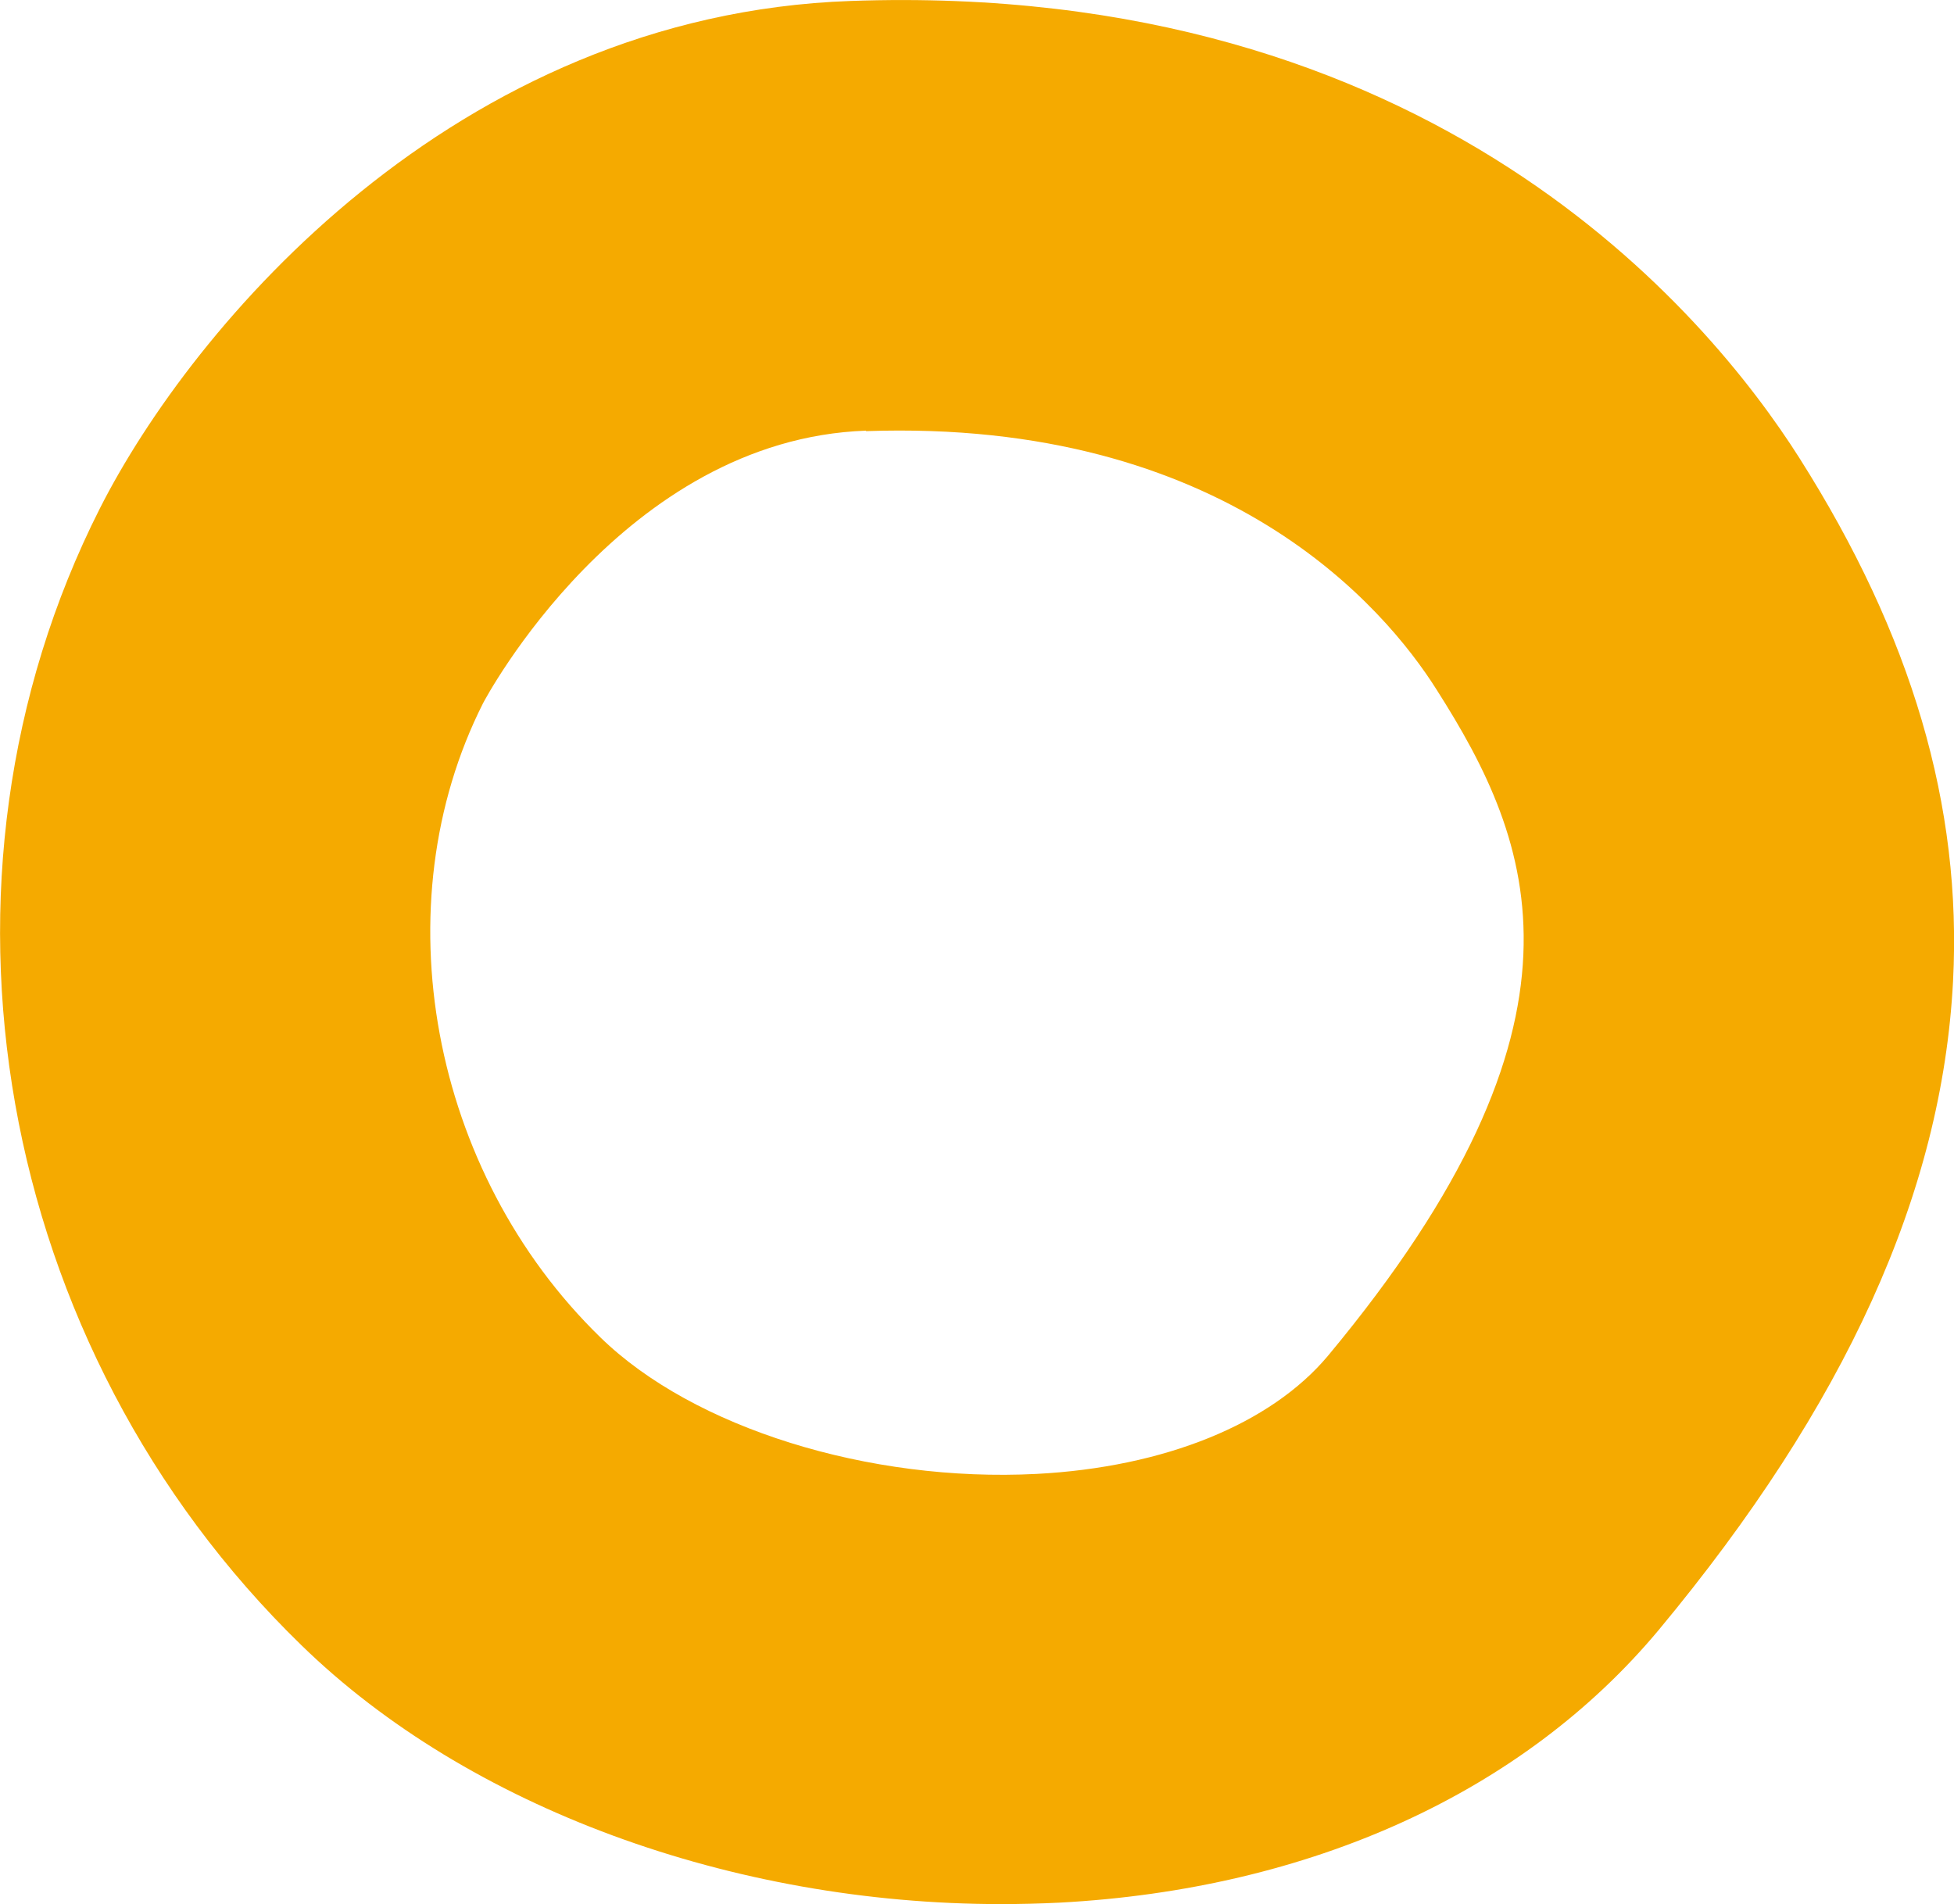
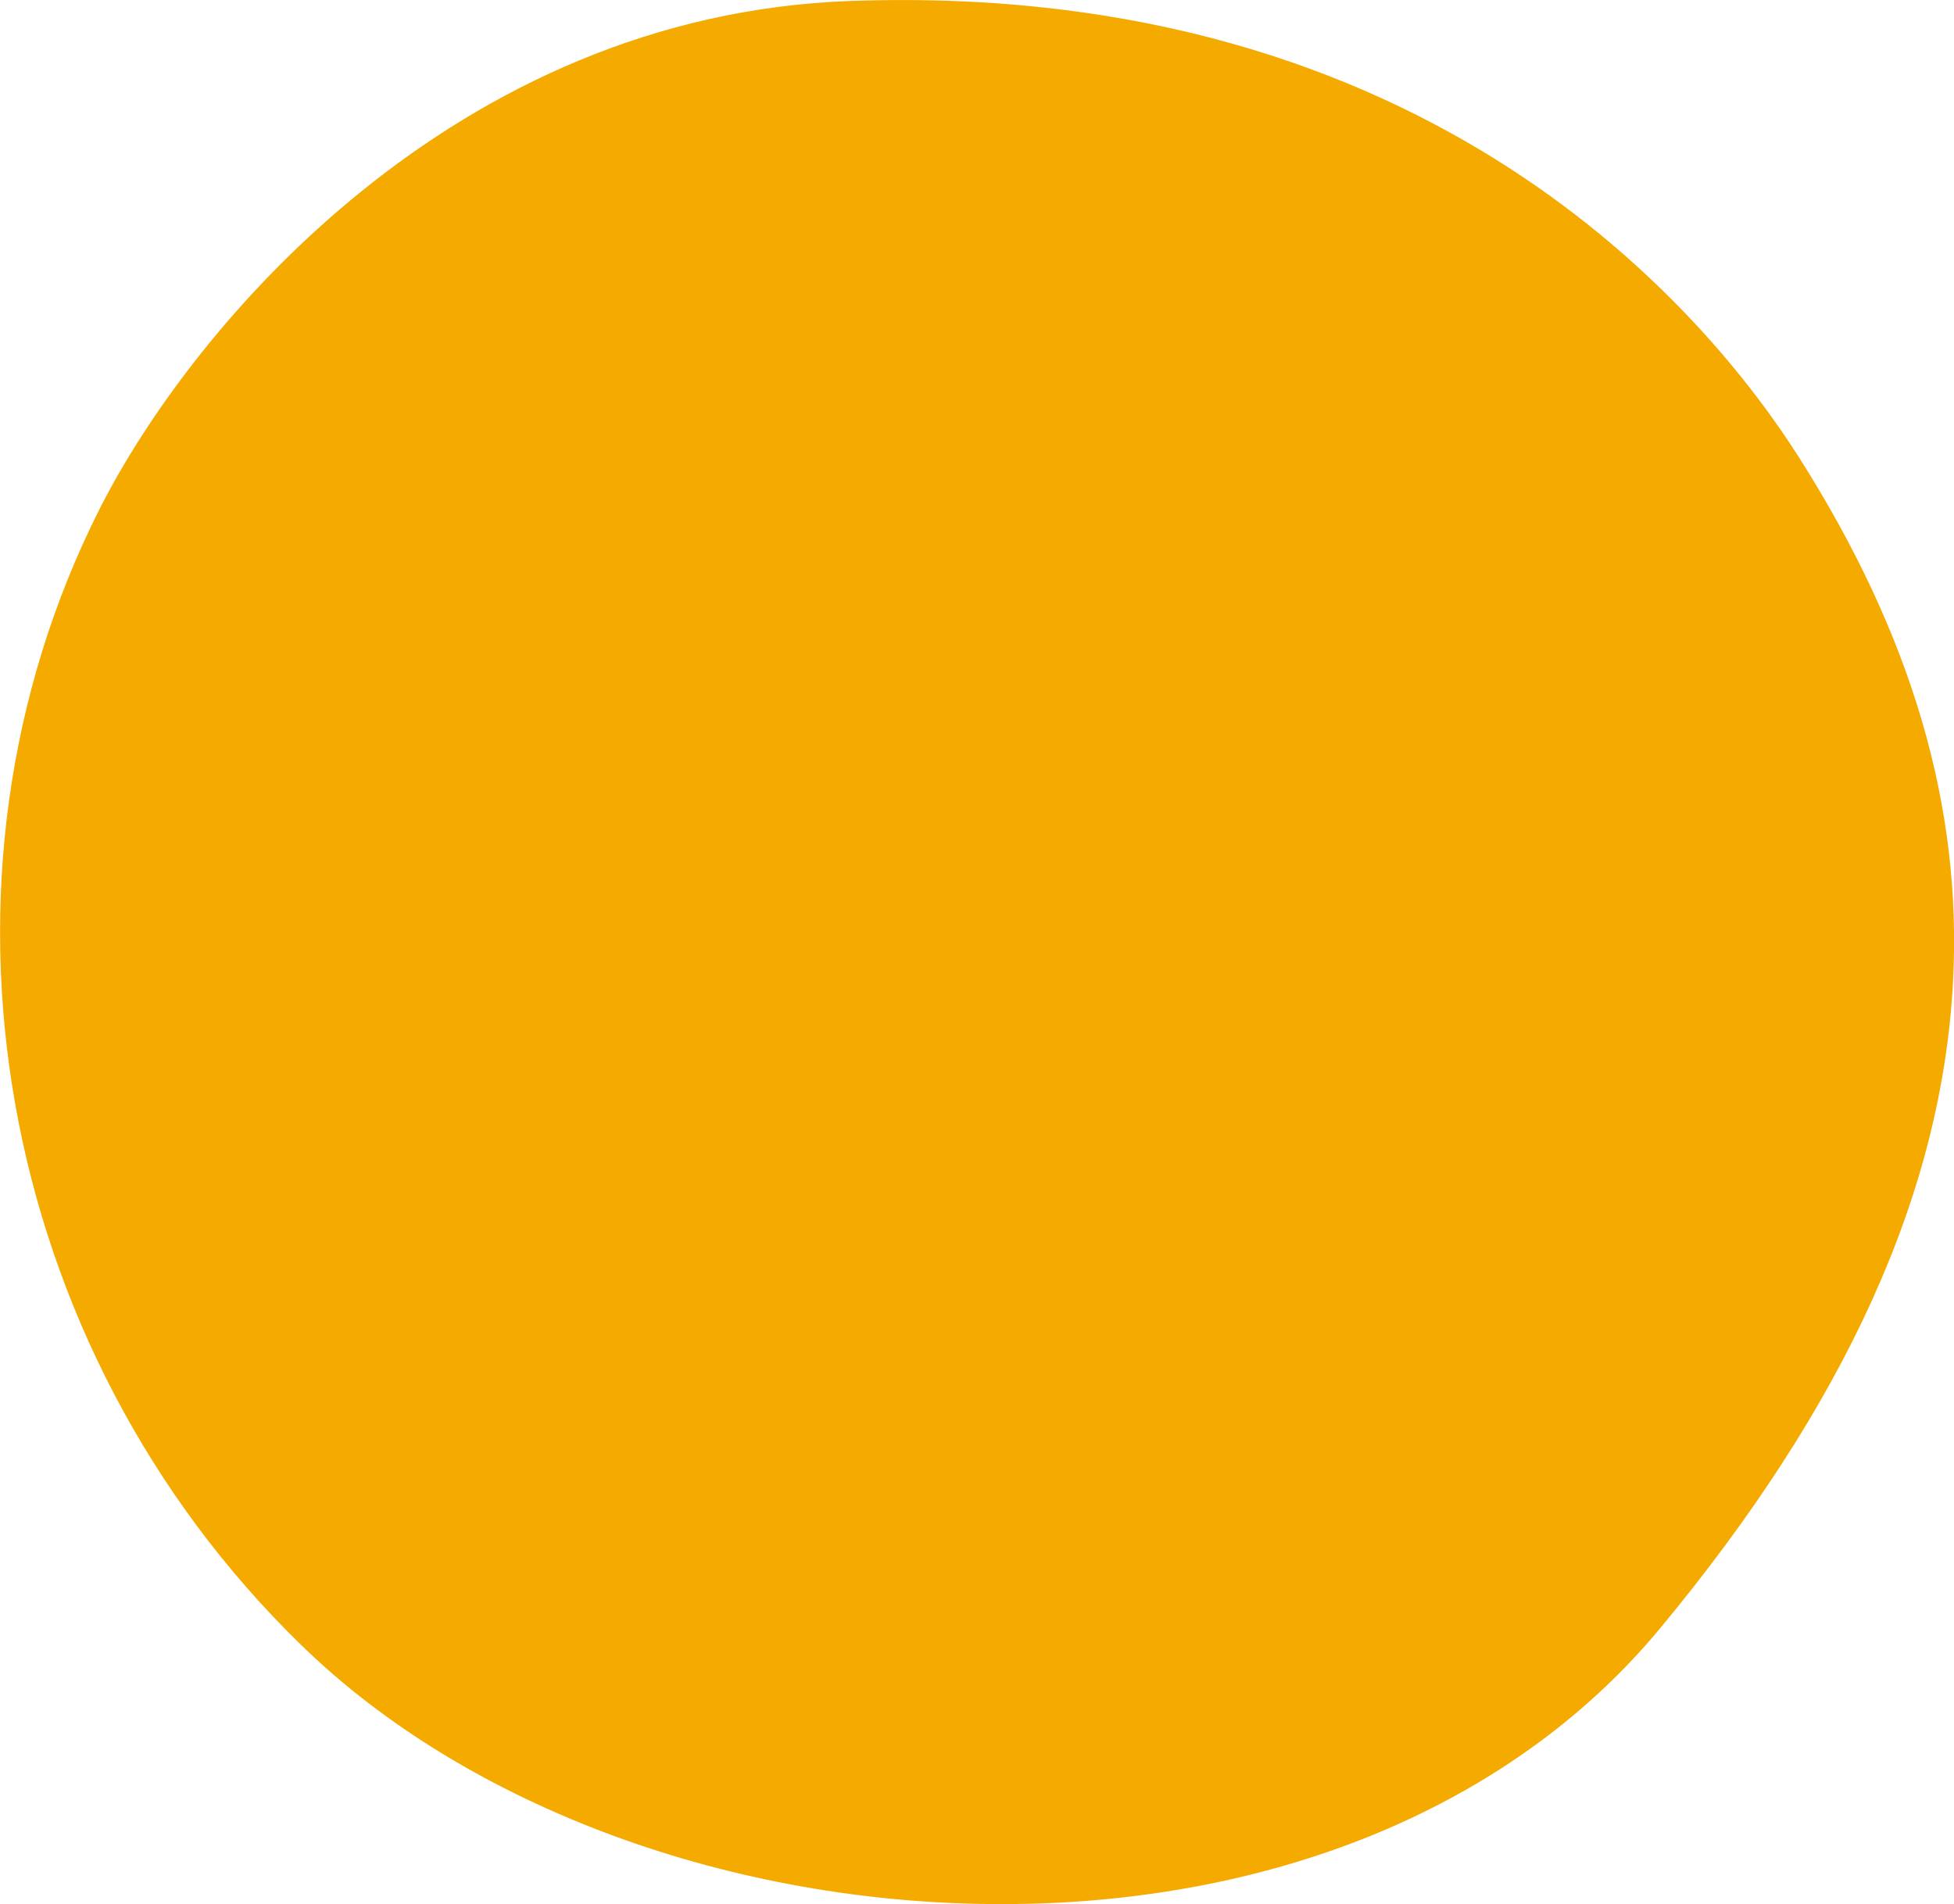
<svg xmlns="http://www.w3.org/2000/svg" id="_レイヤー_2" data-name="レイヤー 2" viewBox="0 0 40.7 39.66">
  <defs>
    <style>
      .cls-1 {
        fill: #f5aa00;
      }
    </style>
  </defs>
  <g id="back">
-     <path class="cls-1" d="M20.85,39.66c-5.6,0-11.1-2.01-14.57-5.39C-.11,28.06-1.83,18.32,2.08,10.59,4,6.8,9.45.31,17.72.02h0c12.1-.43,17.85,6.51,19.76,9.52,2.34,3.69,3.39,7.25,3.2,10.9-.23,4.41-2.24,8.83-6.13,13.51-2.82,3.38-7.25,5.4-12.48,5.68-.41.02-.82.03-1.22.03ZM18.04,8.97h0c-5.07.18-7.95,5.62-7.98,5.68-2.12,4.2-1.1,9.76,2.45,13.21,1.93,1.88,5.58,3.02,9.08,2.84,2.67-.14,4.88-1.04,6.07-2.46,5.8-6.97,4.3-10.68,2.26-13.88-1.08-1.71-4.41-5.64-11.88-5.38Z" />
+     <path class="cls-1" d="M20.85,39.66c-5.6,0-11.1-2.01-14.57-5.39C-.11,28.06-1.83,18.32,2.08,10.59,4,6.8,9.45.31,17.72.02h0c12.1-.43,17.85,6.51,19.76,9.52,2.34,3.69,3.39,7.25,3.2,10.9-.23,4.41-2.24,8.83-6.13,13.51-2.82,3.38-7.25,5.4-12.48,5.68-.41.02-.82.03-1.22.03ZM18.04,8.97h0Z" />
  </g>
</svg>